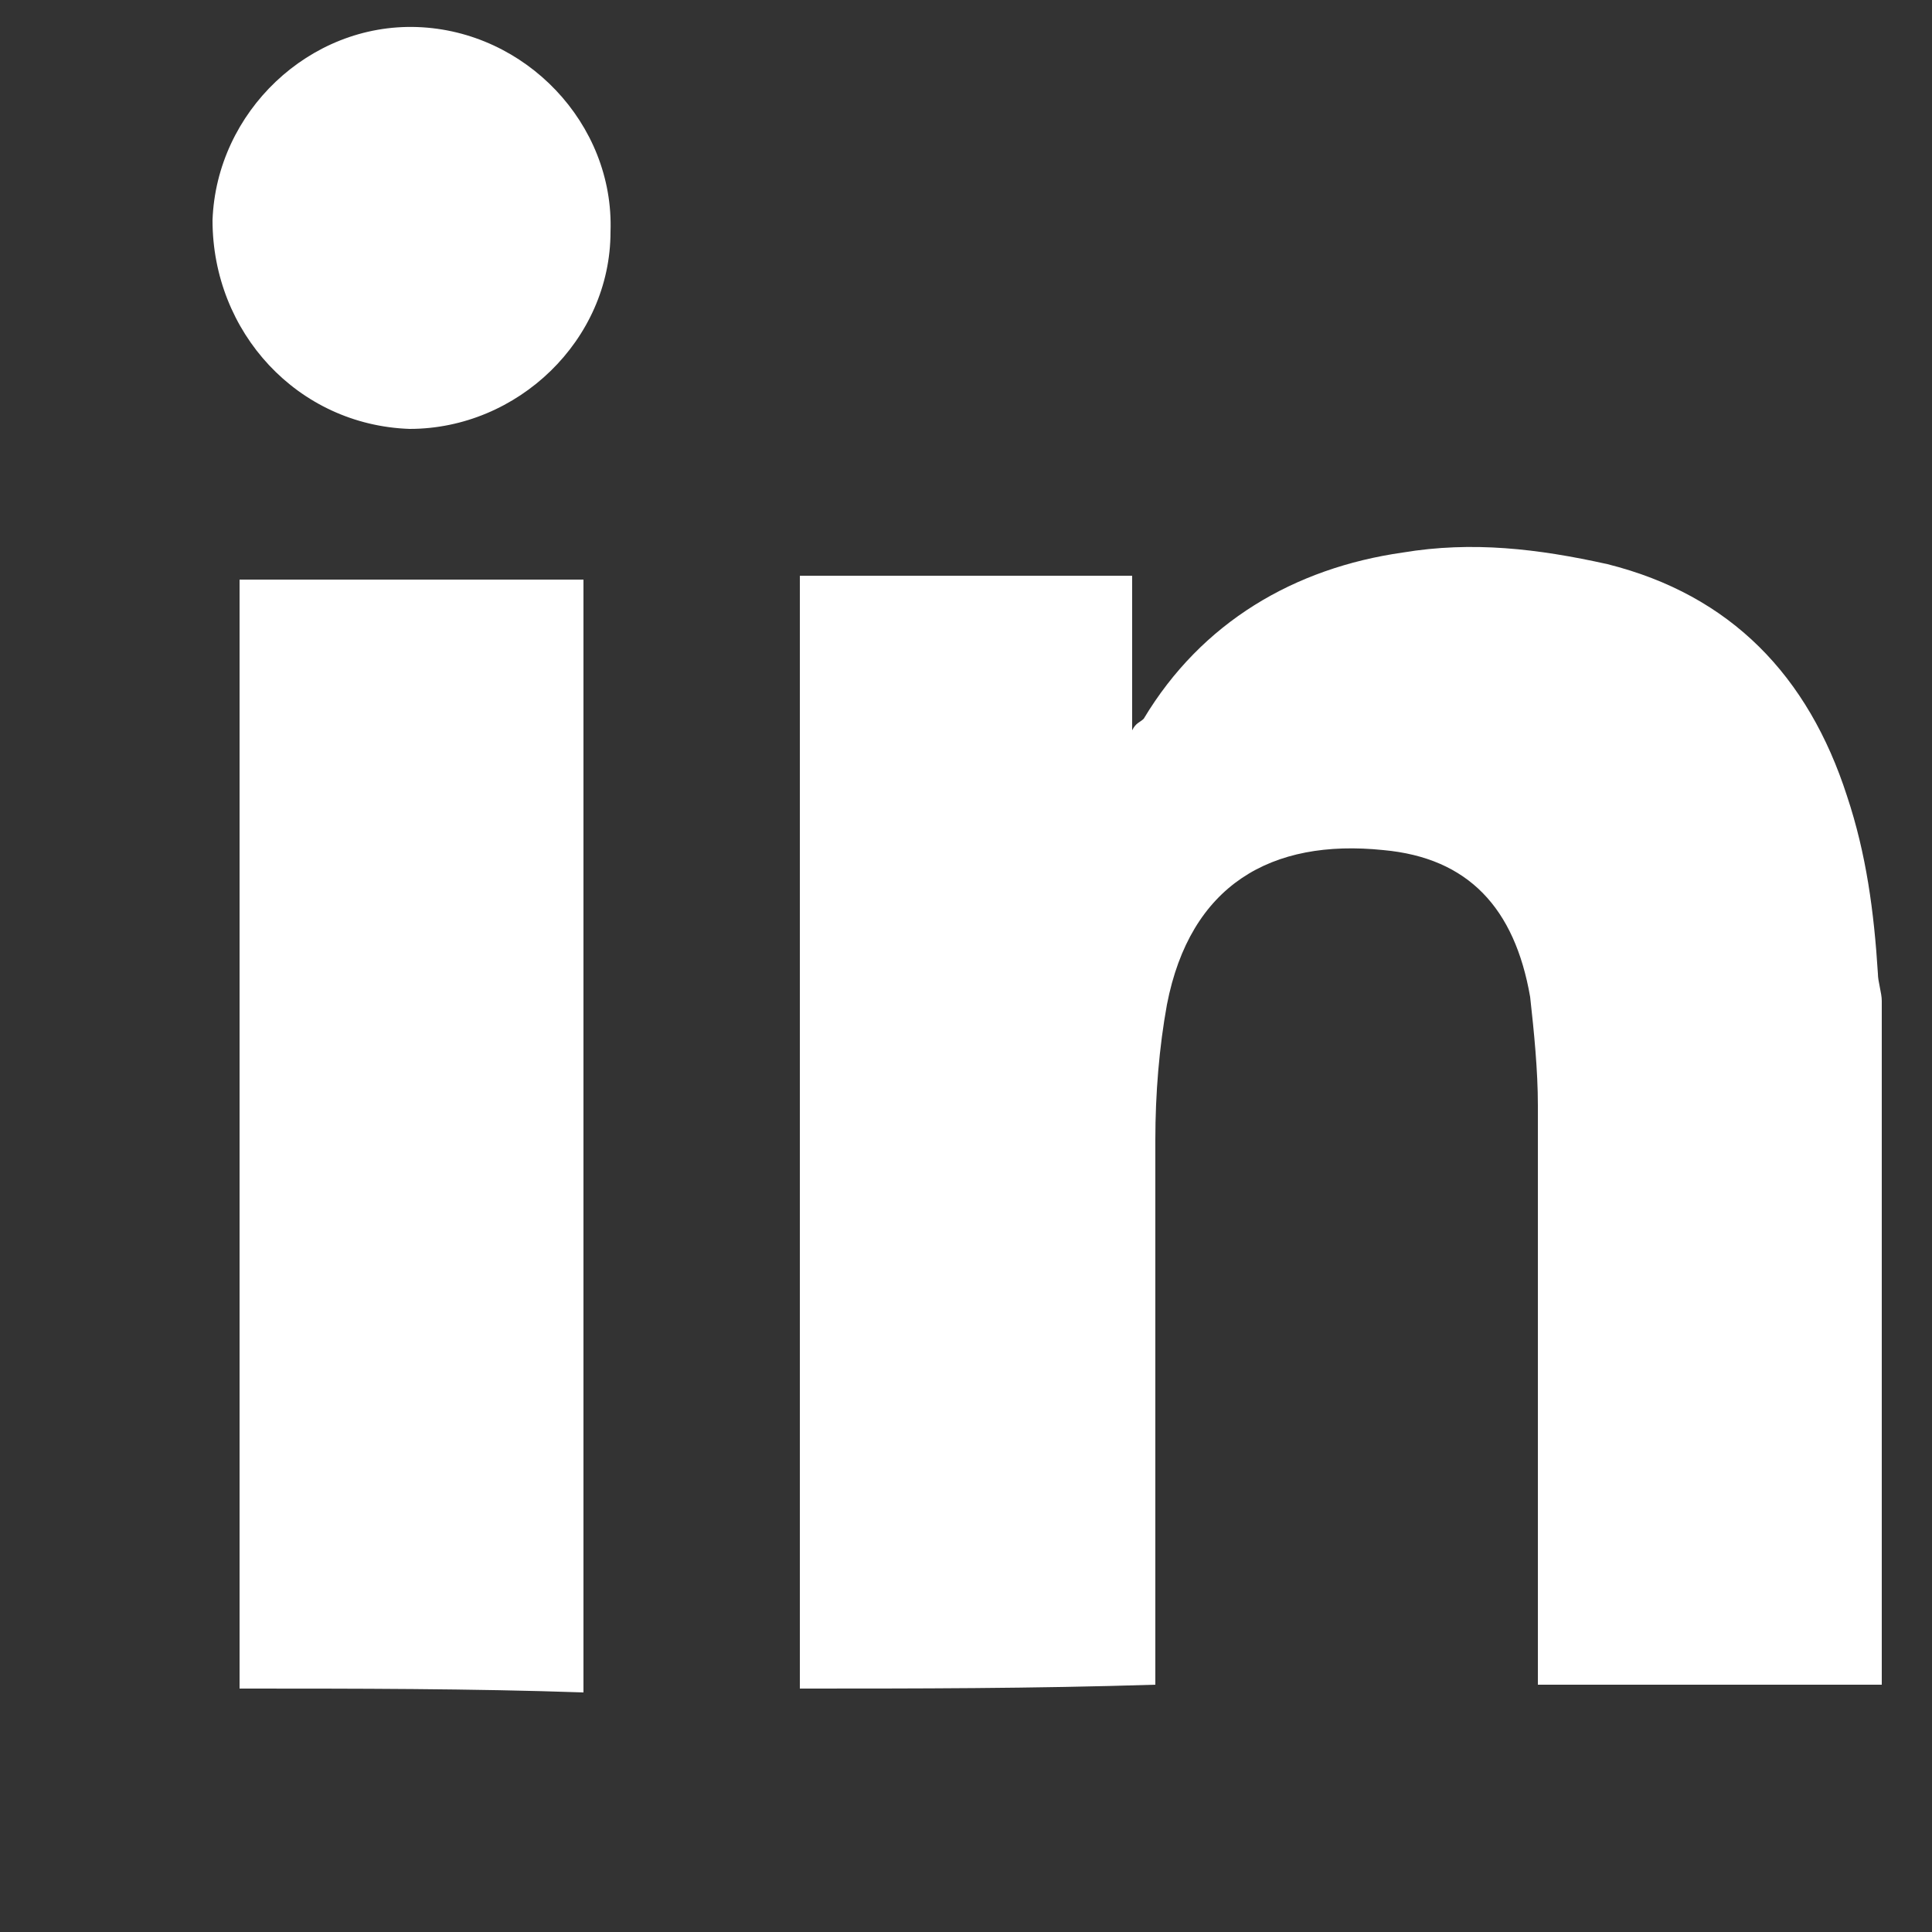
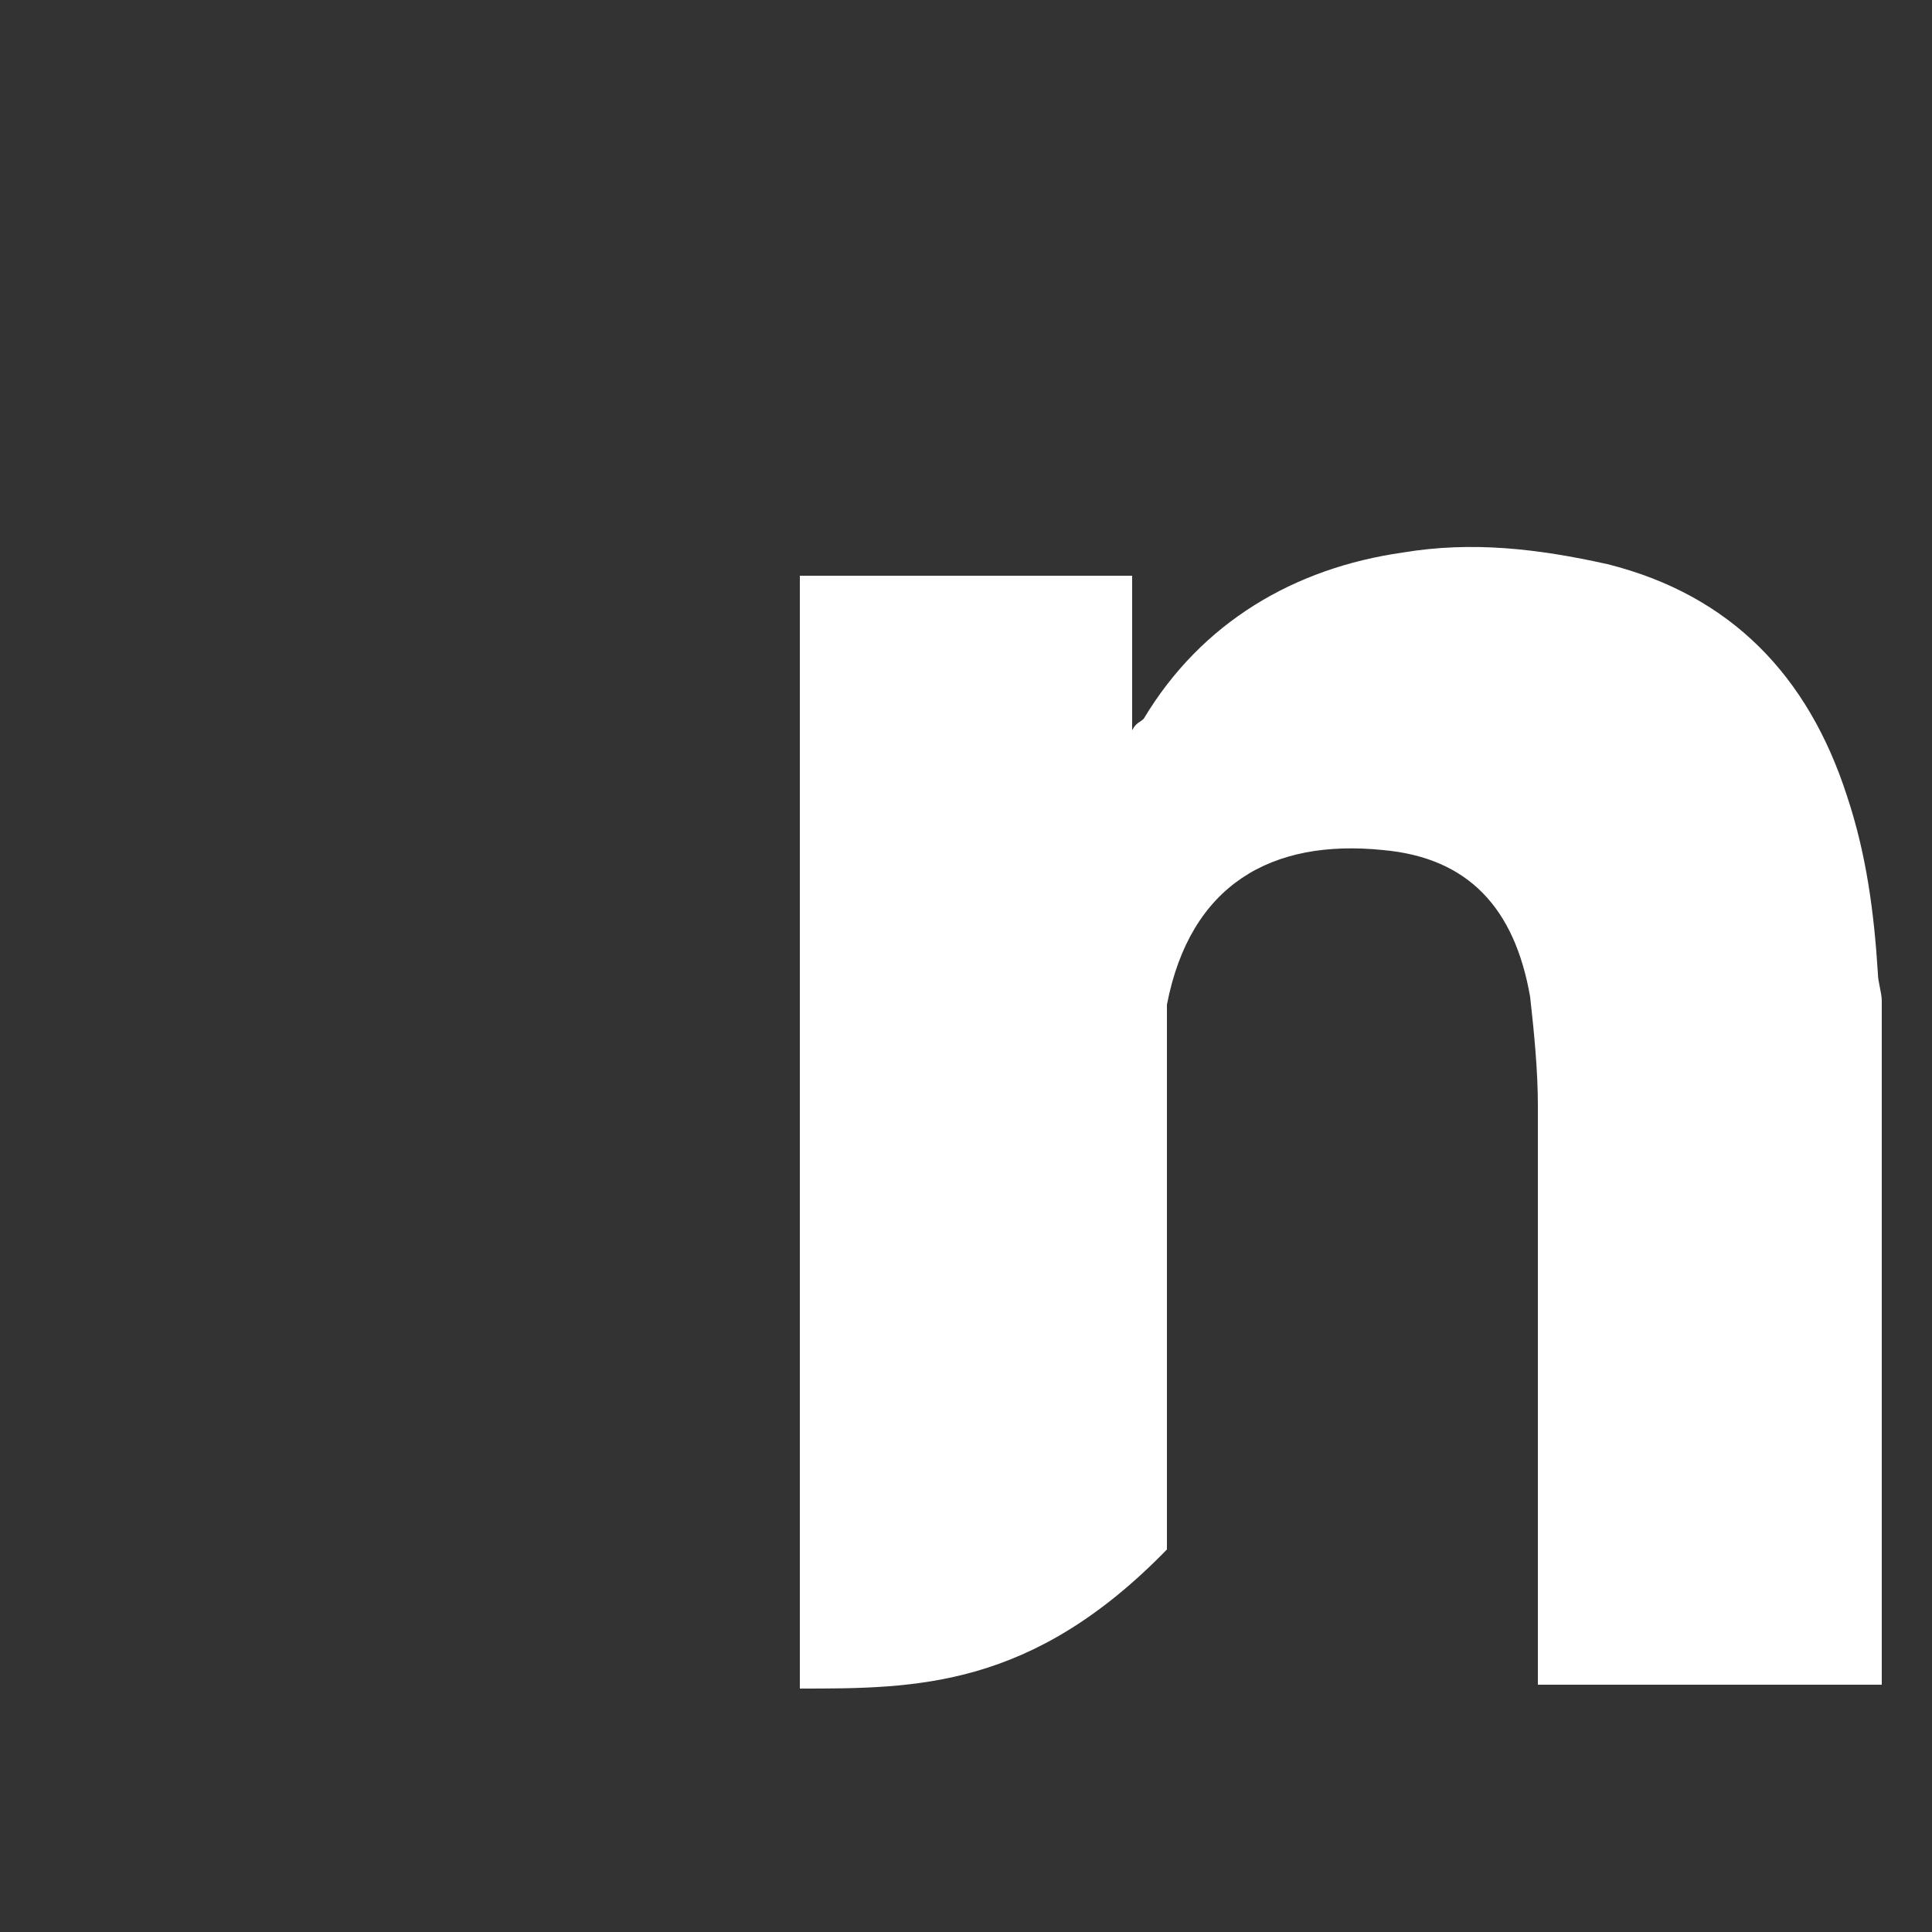
<svg xmlns="http://www.w3.org/2000/svg" version="1.1" id="Layer_1" x="0px" y="0px" viewBox="0 0 50 50" style="enable-background:new 0 0 50 50;" xml:space="preserve">
  <rect x="0" y="0" width="50" height="50" fill="#333333" stroke="none" />
  <style type="text/css">
	.st0{fill:#FFFFFF;}
</style>
  <g>
-     <path class="st0" d="M20.7,43.7c0-9.4,0-18.8,0-28.2c0-0.2,0-0.4,0-0.6c2.9,0,5.7,0,8.6,0c0,1.3,0,2.6,0,4c0.1-0.2,0.2-0.2,0.3-0.3   c1.5-2.5,3.9-3.9,6.7-4.3c1.8-0.3,3.5-0.1,5.3,0.3c3.2,0.8,5.2,2.9,6.2,6c0.5,1.5,0.7,3,0.8,4.6c0,0.2,0.1,0.5,0.1,0.7   c0,5.9,0,11.8,0,17.7c-3,0-5.9,0-8.9,0c0-5,0-10,0-15c0-0.9-0.1-1.9-0.2-2.8c-0.4-2.3-1.6-3.6-3.8-3.8c-2.9-0.3-5,0.9-5.6,4   c-0.2,1.1-0.3,2.3-0.3,3.5c0,4.7,0,9.4,0,14.1C26.7,43.7,23.7,43.7,20.7,43.7z" />
-     <path class="st0" d="M6.2,43.7c0-0.2,0-0.4,0-0.6c0-9.2,0-18.4,0-27.5c0-0.2,0-0.4,0-0.6c3,0,5.9,0,8.9,0c0,0.2,0,0.4,0,0.6   c0,9.2,0,18.4,0,27.6c0,0.2,0,0.4,0,0.6C12.2,43.7,9.2,43.7,6.2,43.7z" />
-     <path class="st0" d="M10.6,11.1C7.7,11,5.5,8.6,5.5,5.7c0.1-2.8,2.5-5.1,5.3-5c2.8,0.1,5.1,2.5,5,5.3C15.8,8.8,13.4,11.1,10.6,11.1   z" />
+     <path class="st0" d="M20.7,43.7c0-9.4,0-18.8,0-28.2c0-0.2,0-0.4,0-0.6c2.9,0,5.7,0,8.6,0c0,1.3,0,2.6,0,4c0.1-0.2,0.2-0.2,0.3-0.3   c1.5-2.5,3.9-3.9,6.7-4.3c1.8-0.3,3.5-0.1,5.3,0.3c3.2,0.8,5.2,2.9,6.2,6c0.5,1.5,0.7,3,0.8,4.6c0,0.2,0.1,0.5,0.1,0.7   c0,5.9,0,11.8,0,17.7c-3,0-5.9,0-8.9,0c0-5,0-10,0-15c0-0.9-0.1-1.9-0.2-2.8c-0.4-2.3-1.6-3.6-3.8-3.8c-2.9-0.3-5,0.9-5.6,4   c0,4.7,0,9.4,0,14.1C26.7,43.7,23.7,43.7,20.7,43.7z" />
  </g>
</svg>